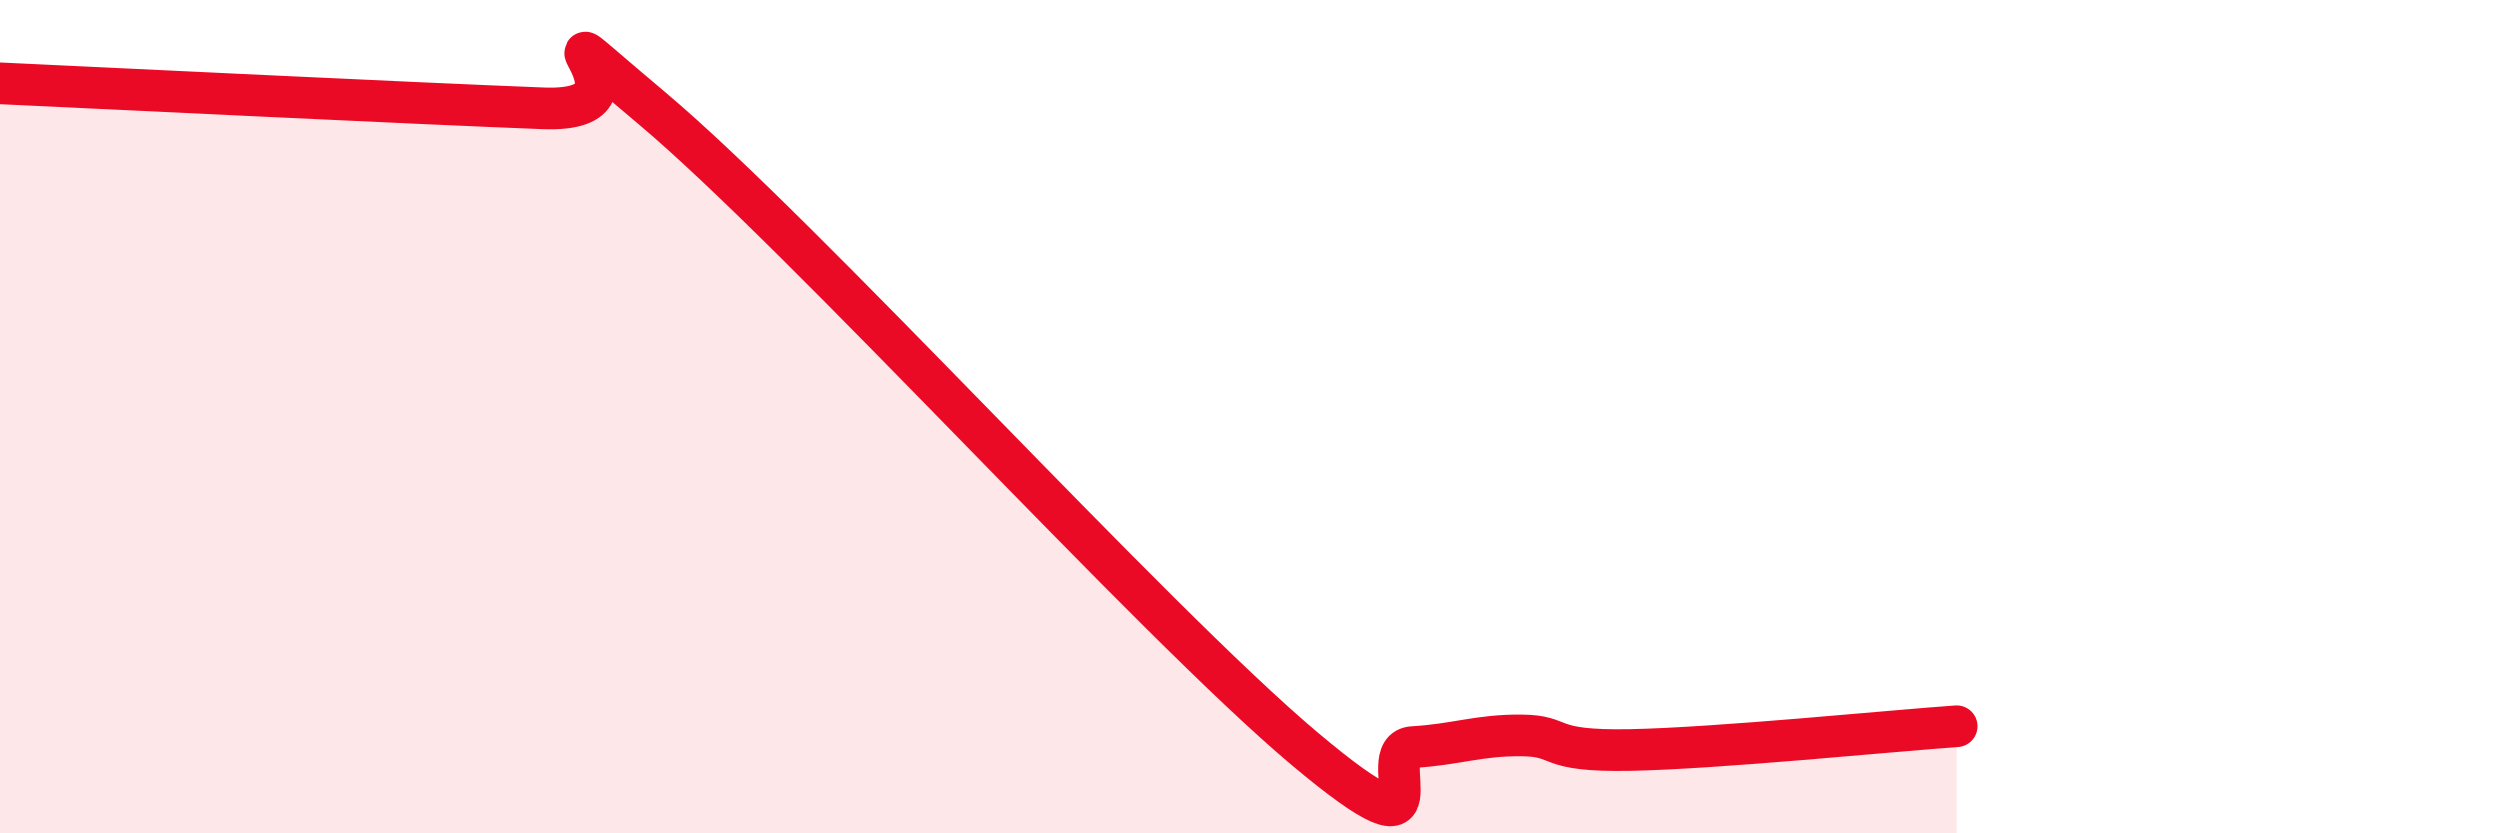
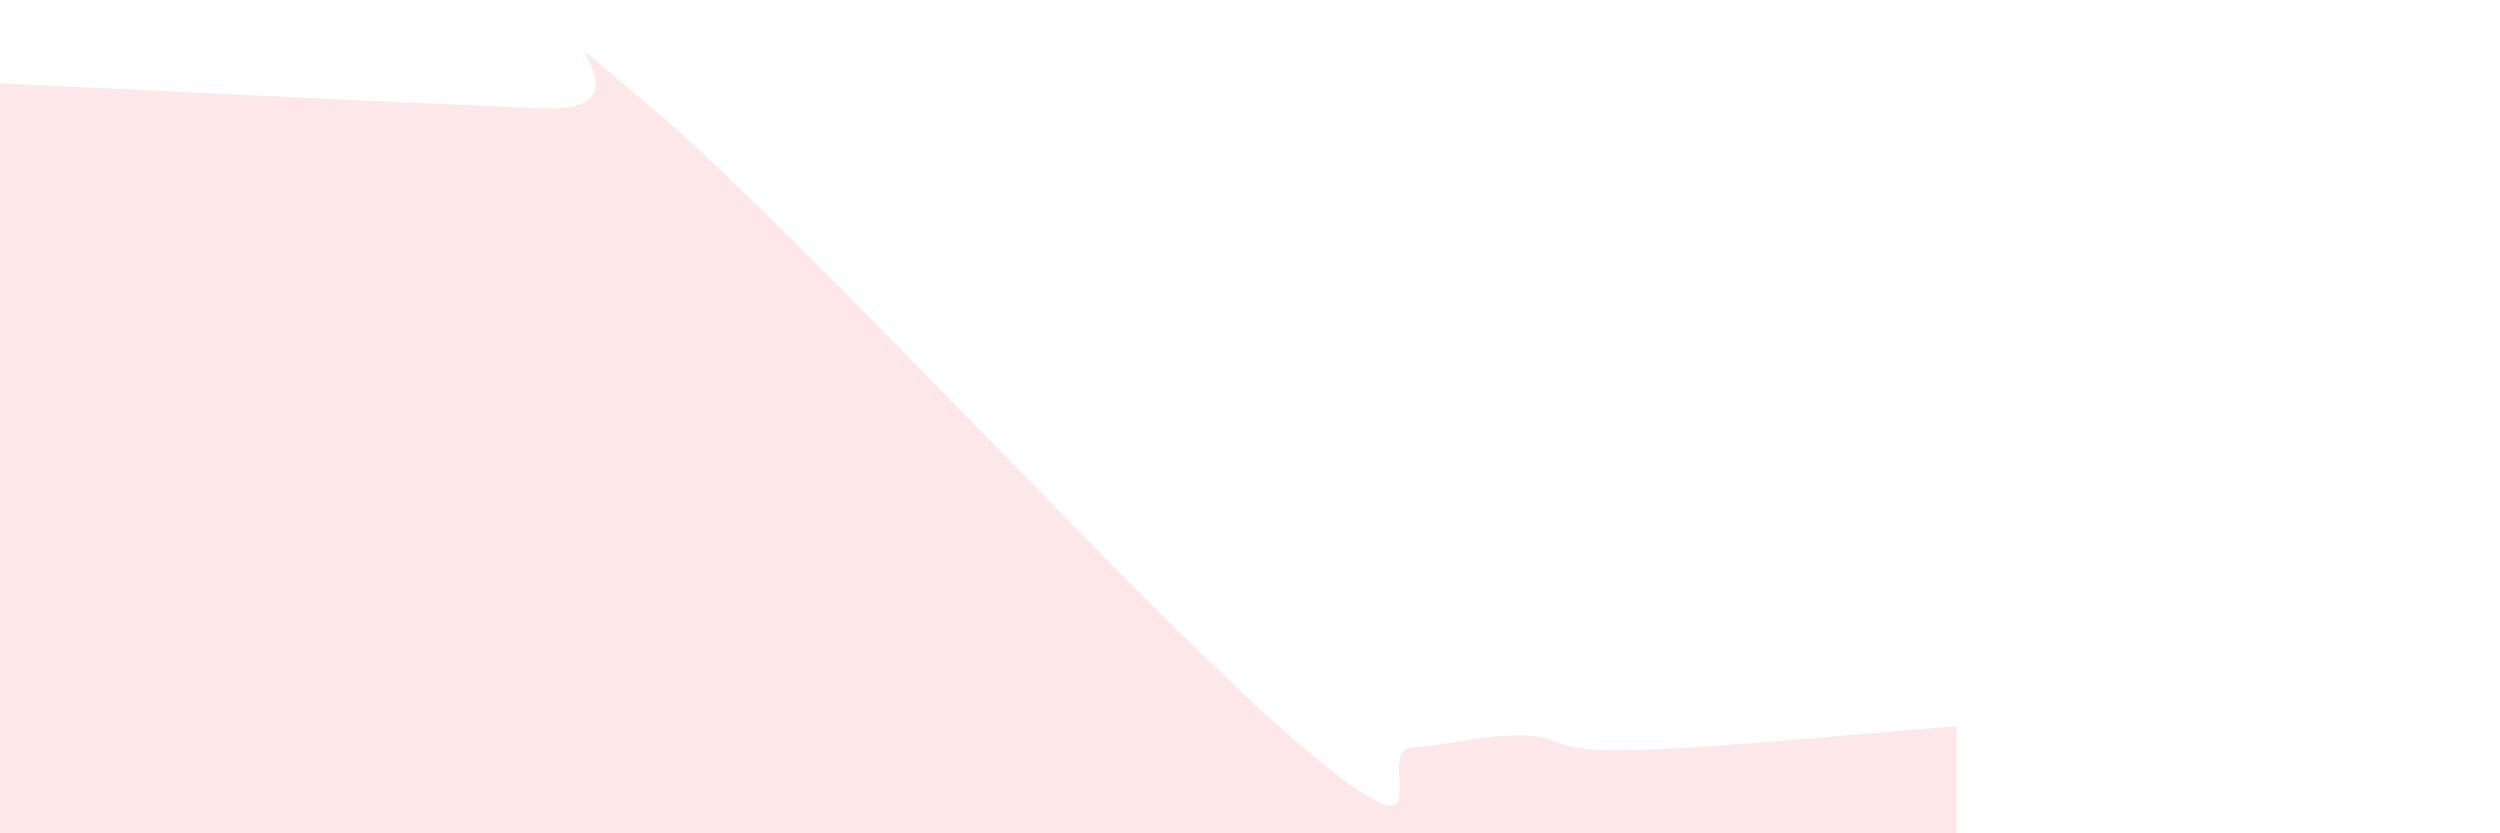
<svg xmlns="http://www.w3.org/2000/svg" width="60" height="20" viewBox="0 0 60 20">
  <path d="M 0,2 C 2.61,2.12 9.91,2.48 13.04,2.6 C 16.17,2.72 12,-0.47 15.65,2.6 C 19.3,5.67 27.65,14.89 31.3,17.96 C 34.95,21.03 32.87,17.99 33.91,17.93 C 34.95,17.87 35.48,17.64 36.52,17.65 C 37.56,17.66 37.04,18.04 39.13,18 C 41.22,17.96 45.39,17.54 46.96,17.43L46.96 20L0 20Z" fill="#EB0A25" opacity="0.1" stroke-linecap="round" stroke-linejoin="round" />
-   <path d="M 0,2 C 2.61,2.12 9.91,2.48 13.04,2.6 C 16.17,2.72 12,-0.47 15.65,2.6 C 19.3,5.67 27.65,14.89 31.3,17.96 C 34.95,21.03 32.87,17.99 33.91,17.93 C 34.95,17.87 35.48,17.64 36.52,17.65 C 37.56,17.66 37.04,18.04 39.13,18 C 41.22,17.96 45.39,17.54 46.96,17.43" stroke="#EB0A25" stroke-width="1" fill="none" stroke-linecap="round" stroke-linejoin="round" />
</svg>